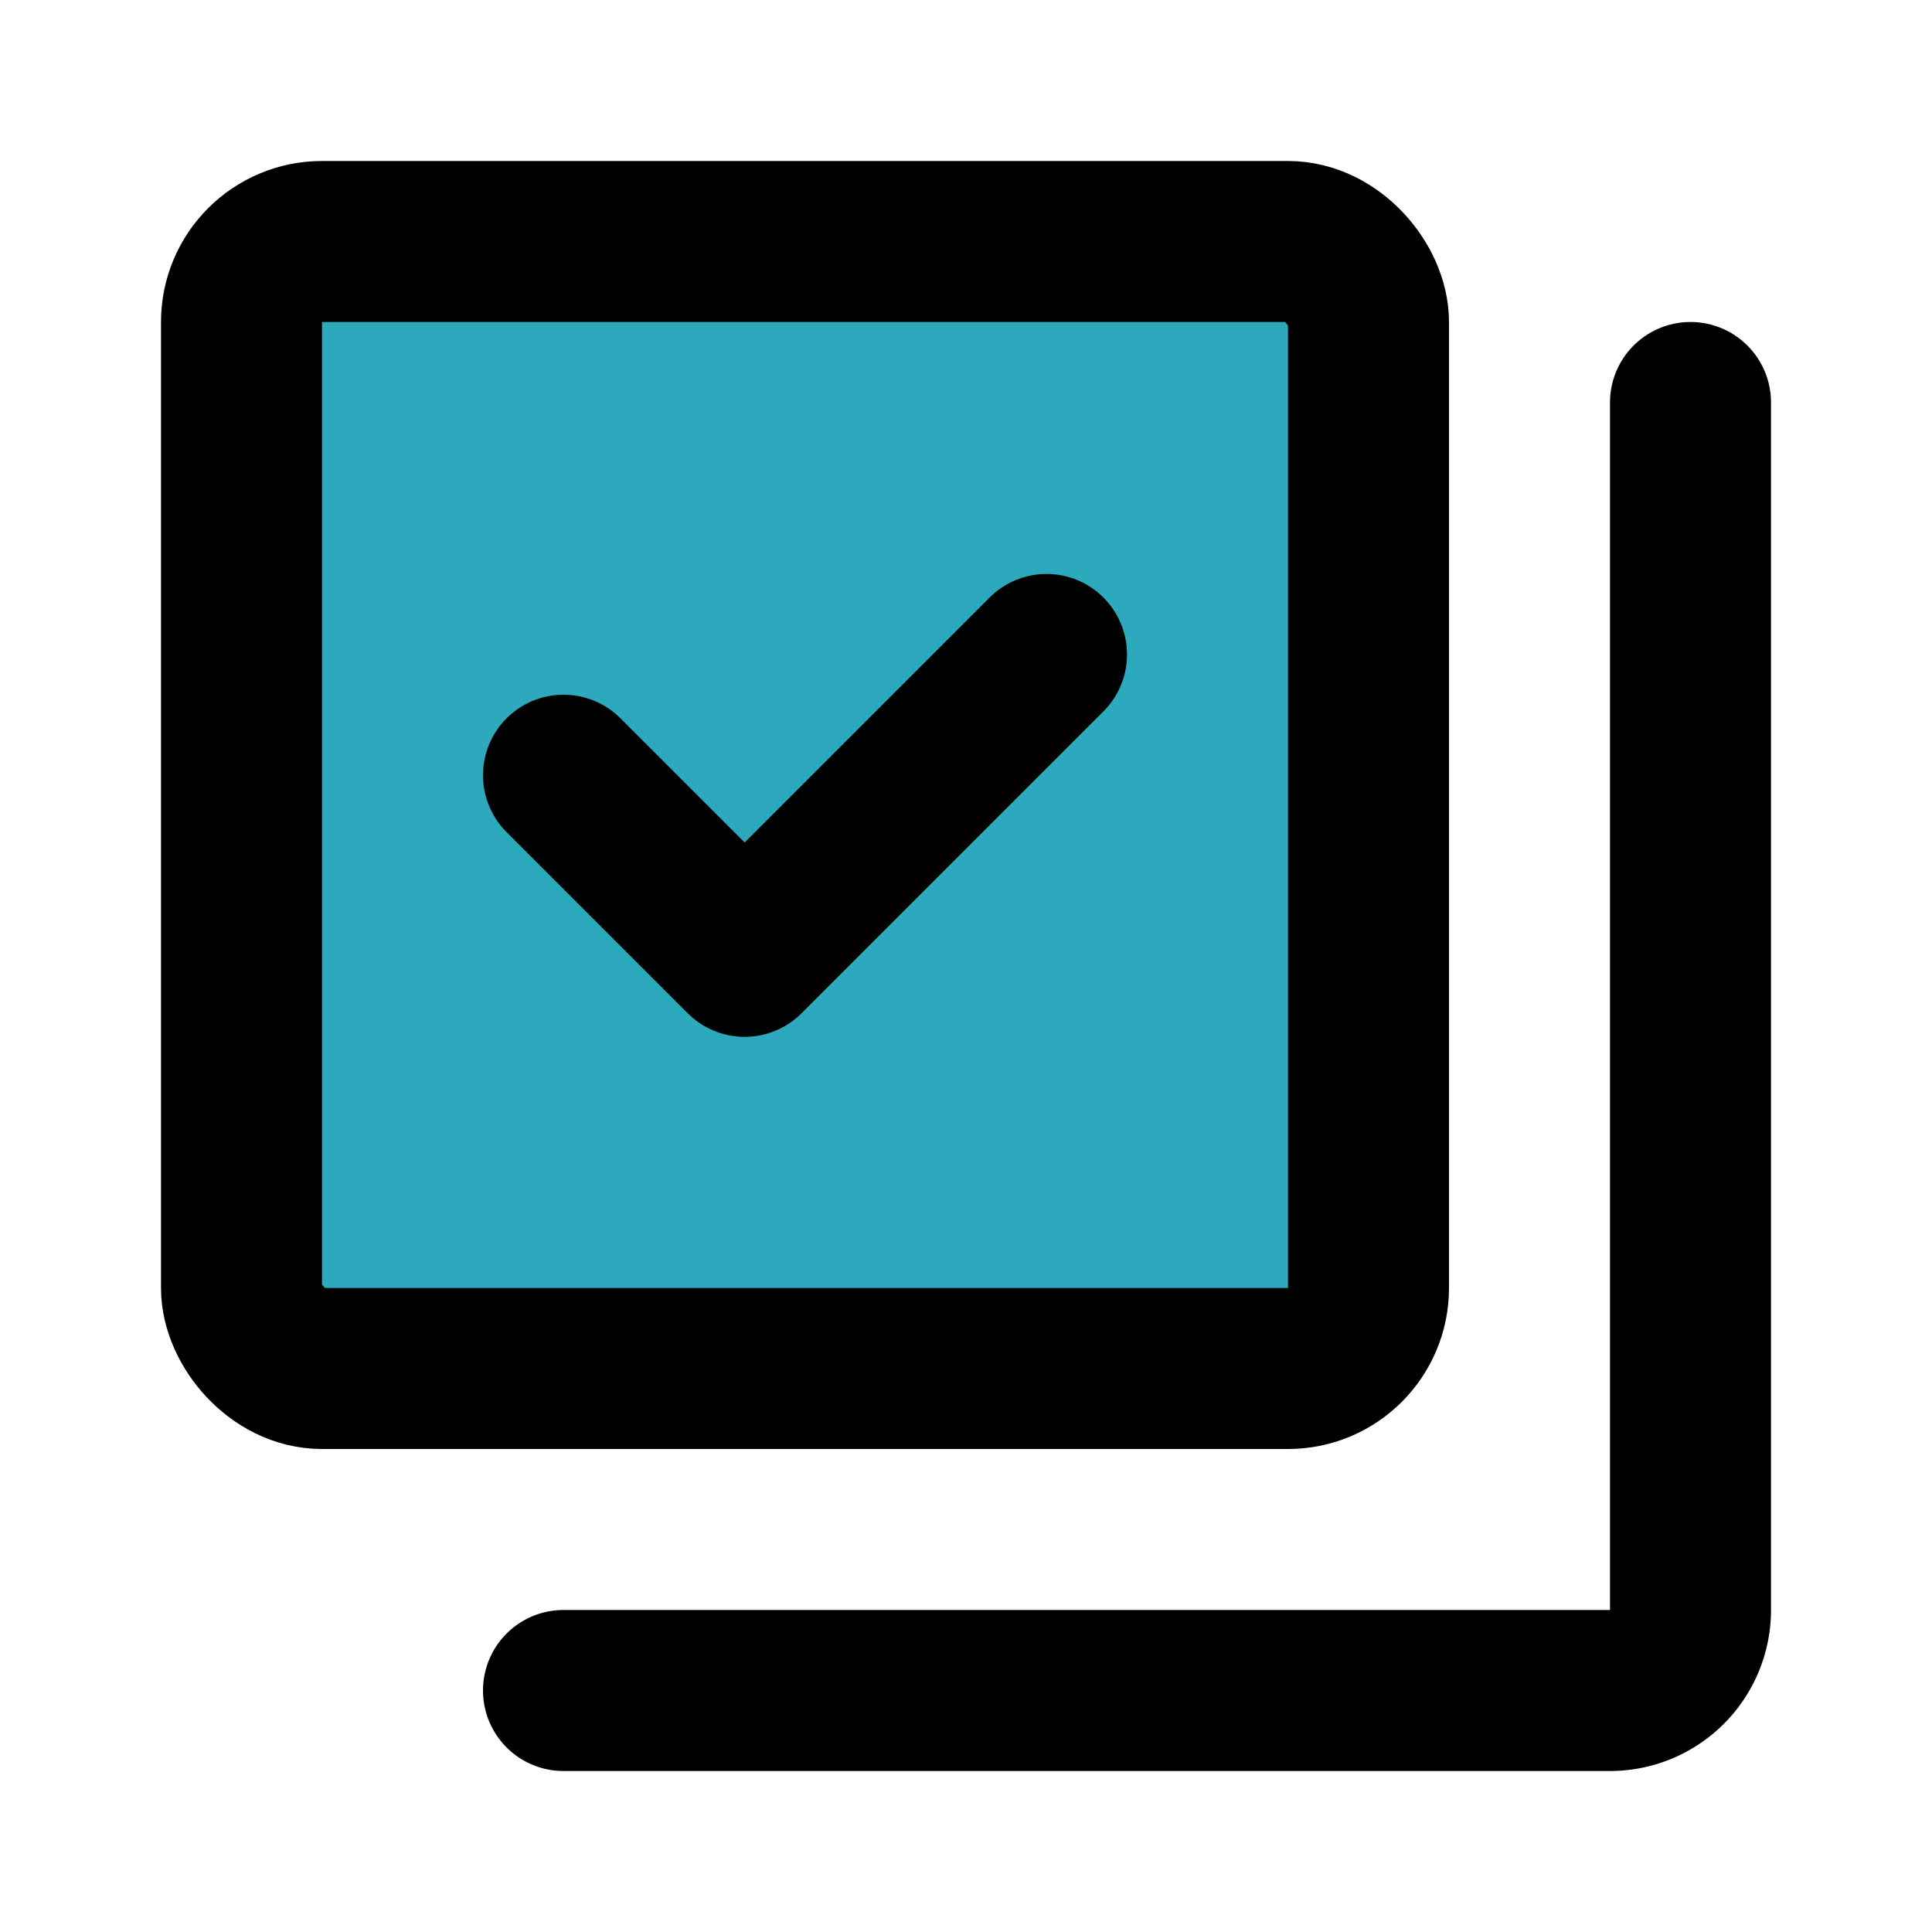
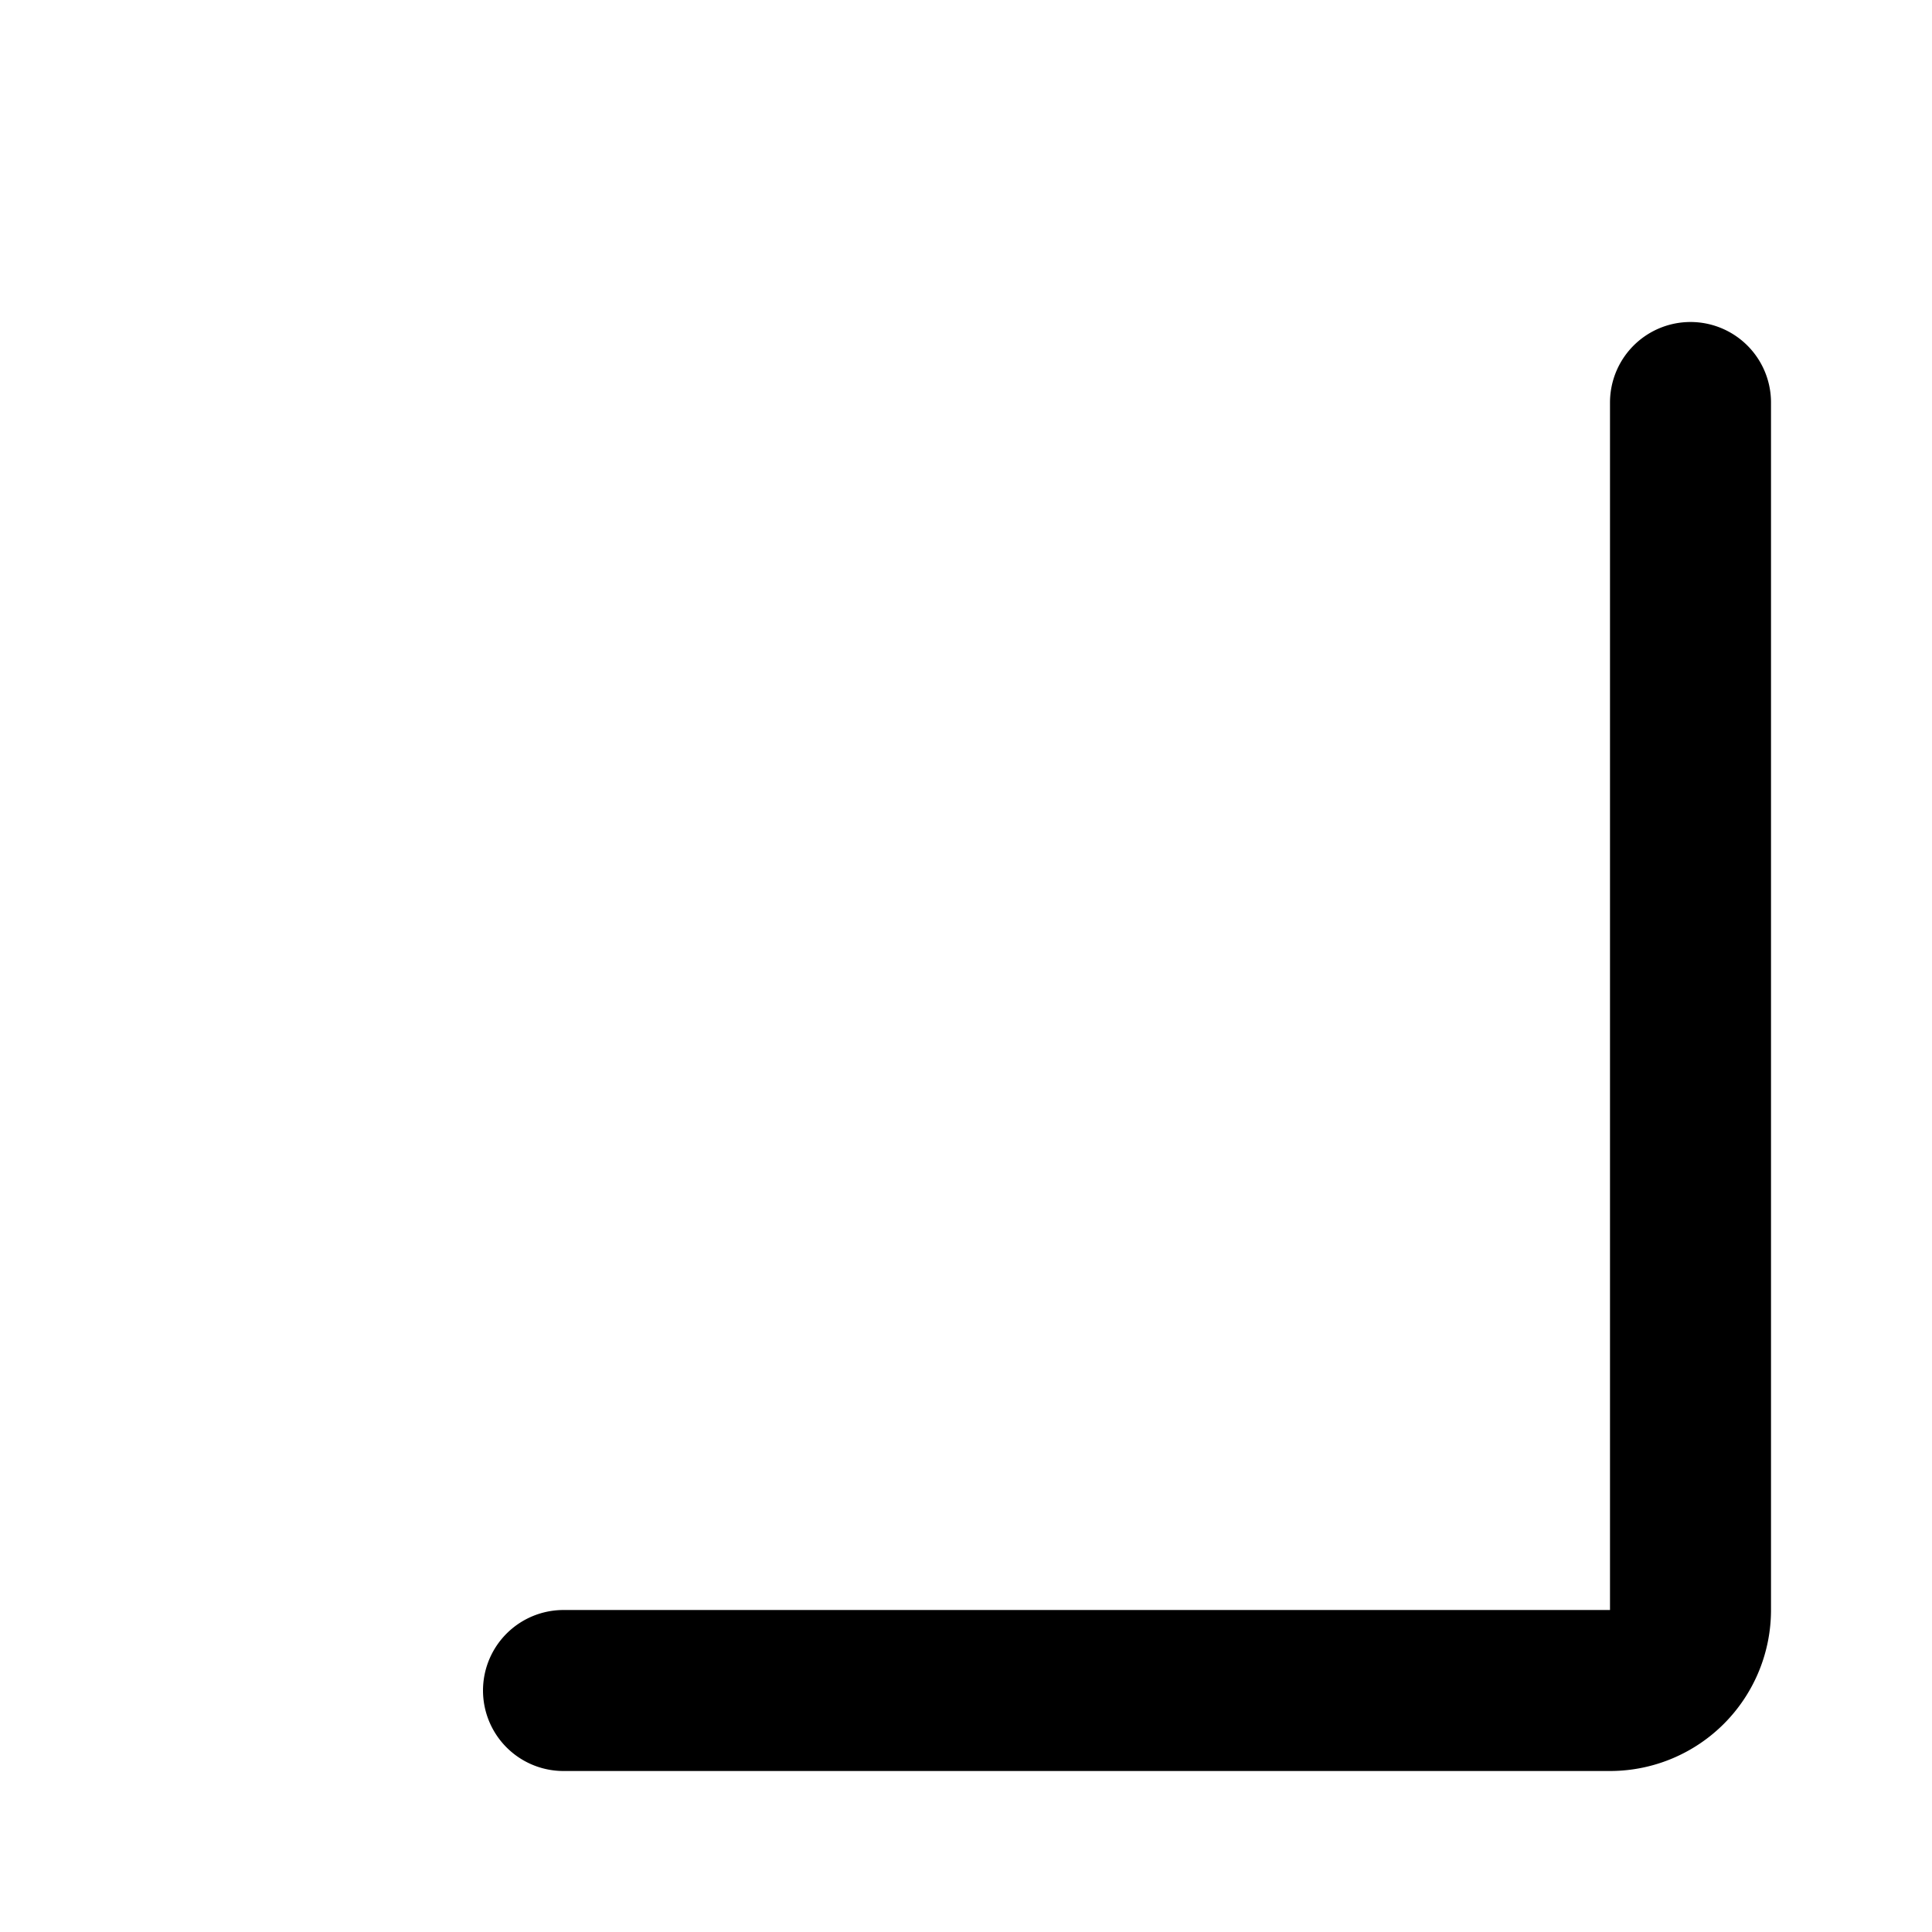
<svg xmlns="http://www.w3.org/2000/svg" fill="#000000" width="800px" height="800px" viewBox="0 0 24 24" id="done-collection" data-name="Flat Line" class="icon flat-line">
-   <rect id="secondary" x="3" y="3" width="14" height="14" rx="1" style="fill: rgb(44, 169, 188); stroke-width: 2;" />
-   <polyline id="primary" points="7 9.63 9.25 11.88 13 8.13" style="fill: none; stroke: rgb(0, 0, 0); stroke-linecap: round; stroke-linejoin: round; stroke-width: 2;" />
-   <rect id="primary-2" data-name="primary" x="3" y="3" width="14" height="14" rx="1" style="fill: none; stroke: rgb(0, 0, 0); stroke-linecap: round; stroke-linejoin: round; stroke-width: 2;" />
  <path id="primary-3" data-name="primary" d="M7,21H20a1,1,0,0,0,1-1V5" style="fill: none; stroke: rgb(0, 0, 0); stroke-linecap: round; stroke-linejoin: round; stroke-width: 2;" />
</svg>